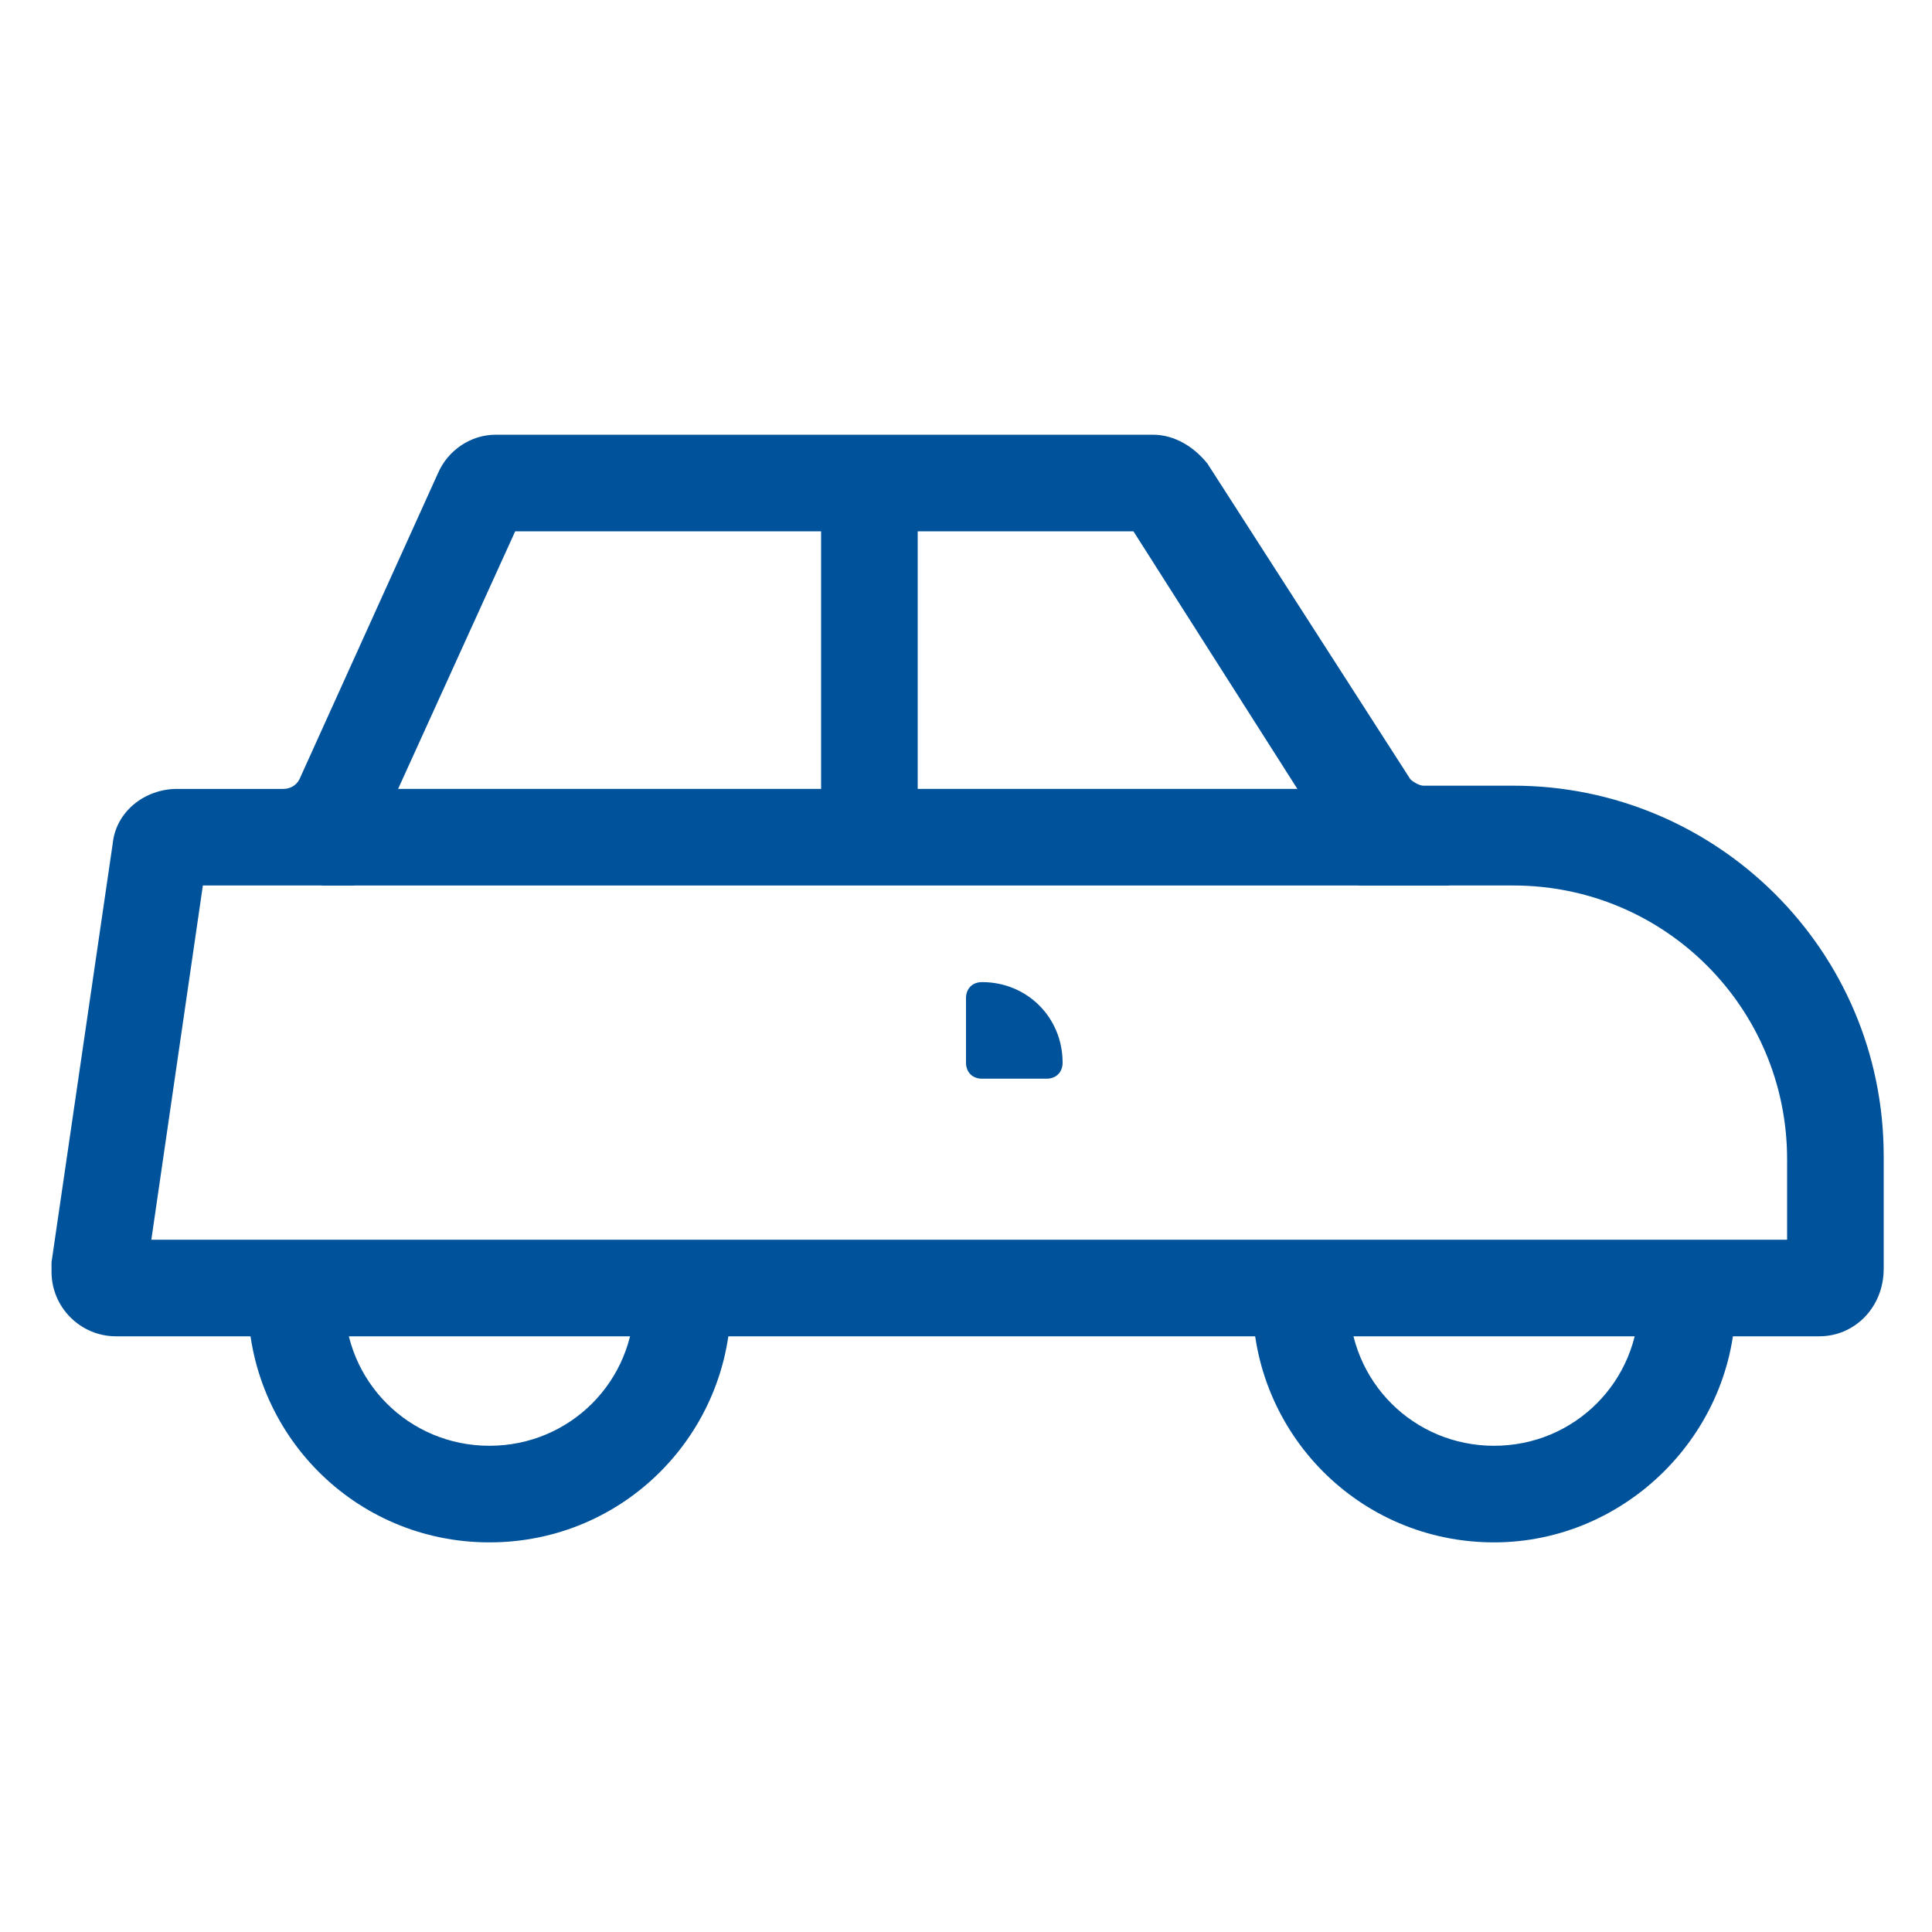
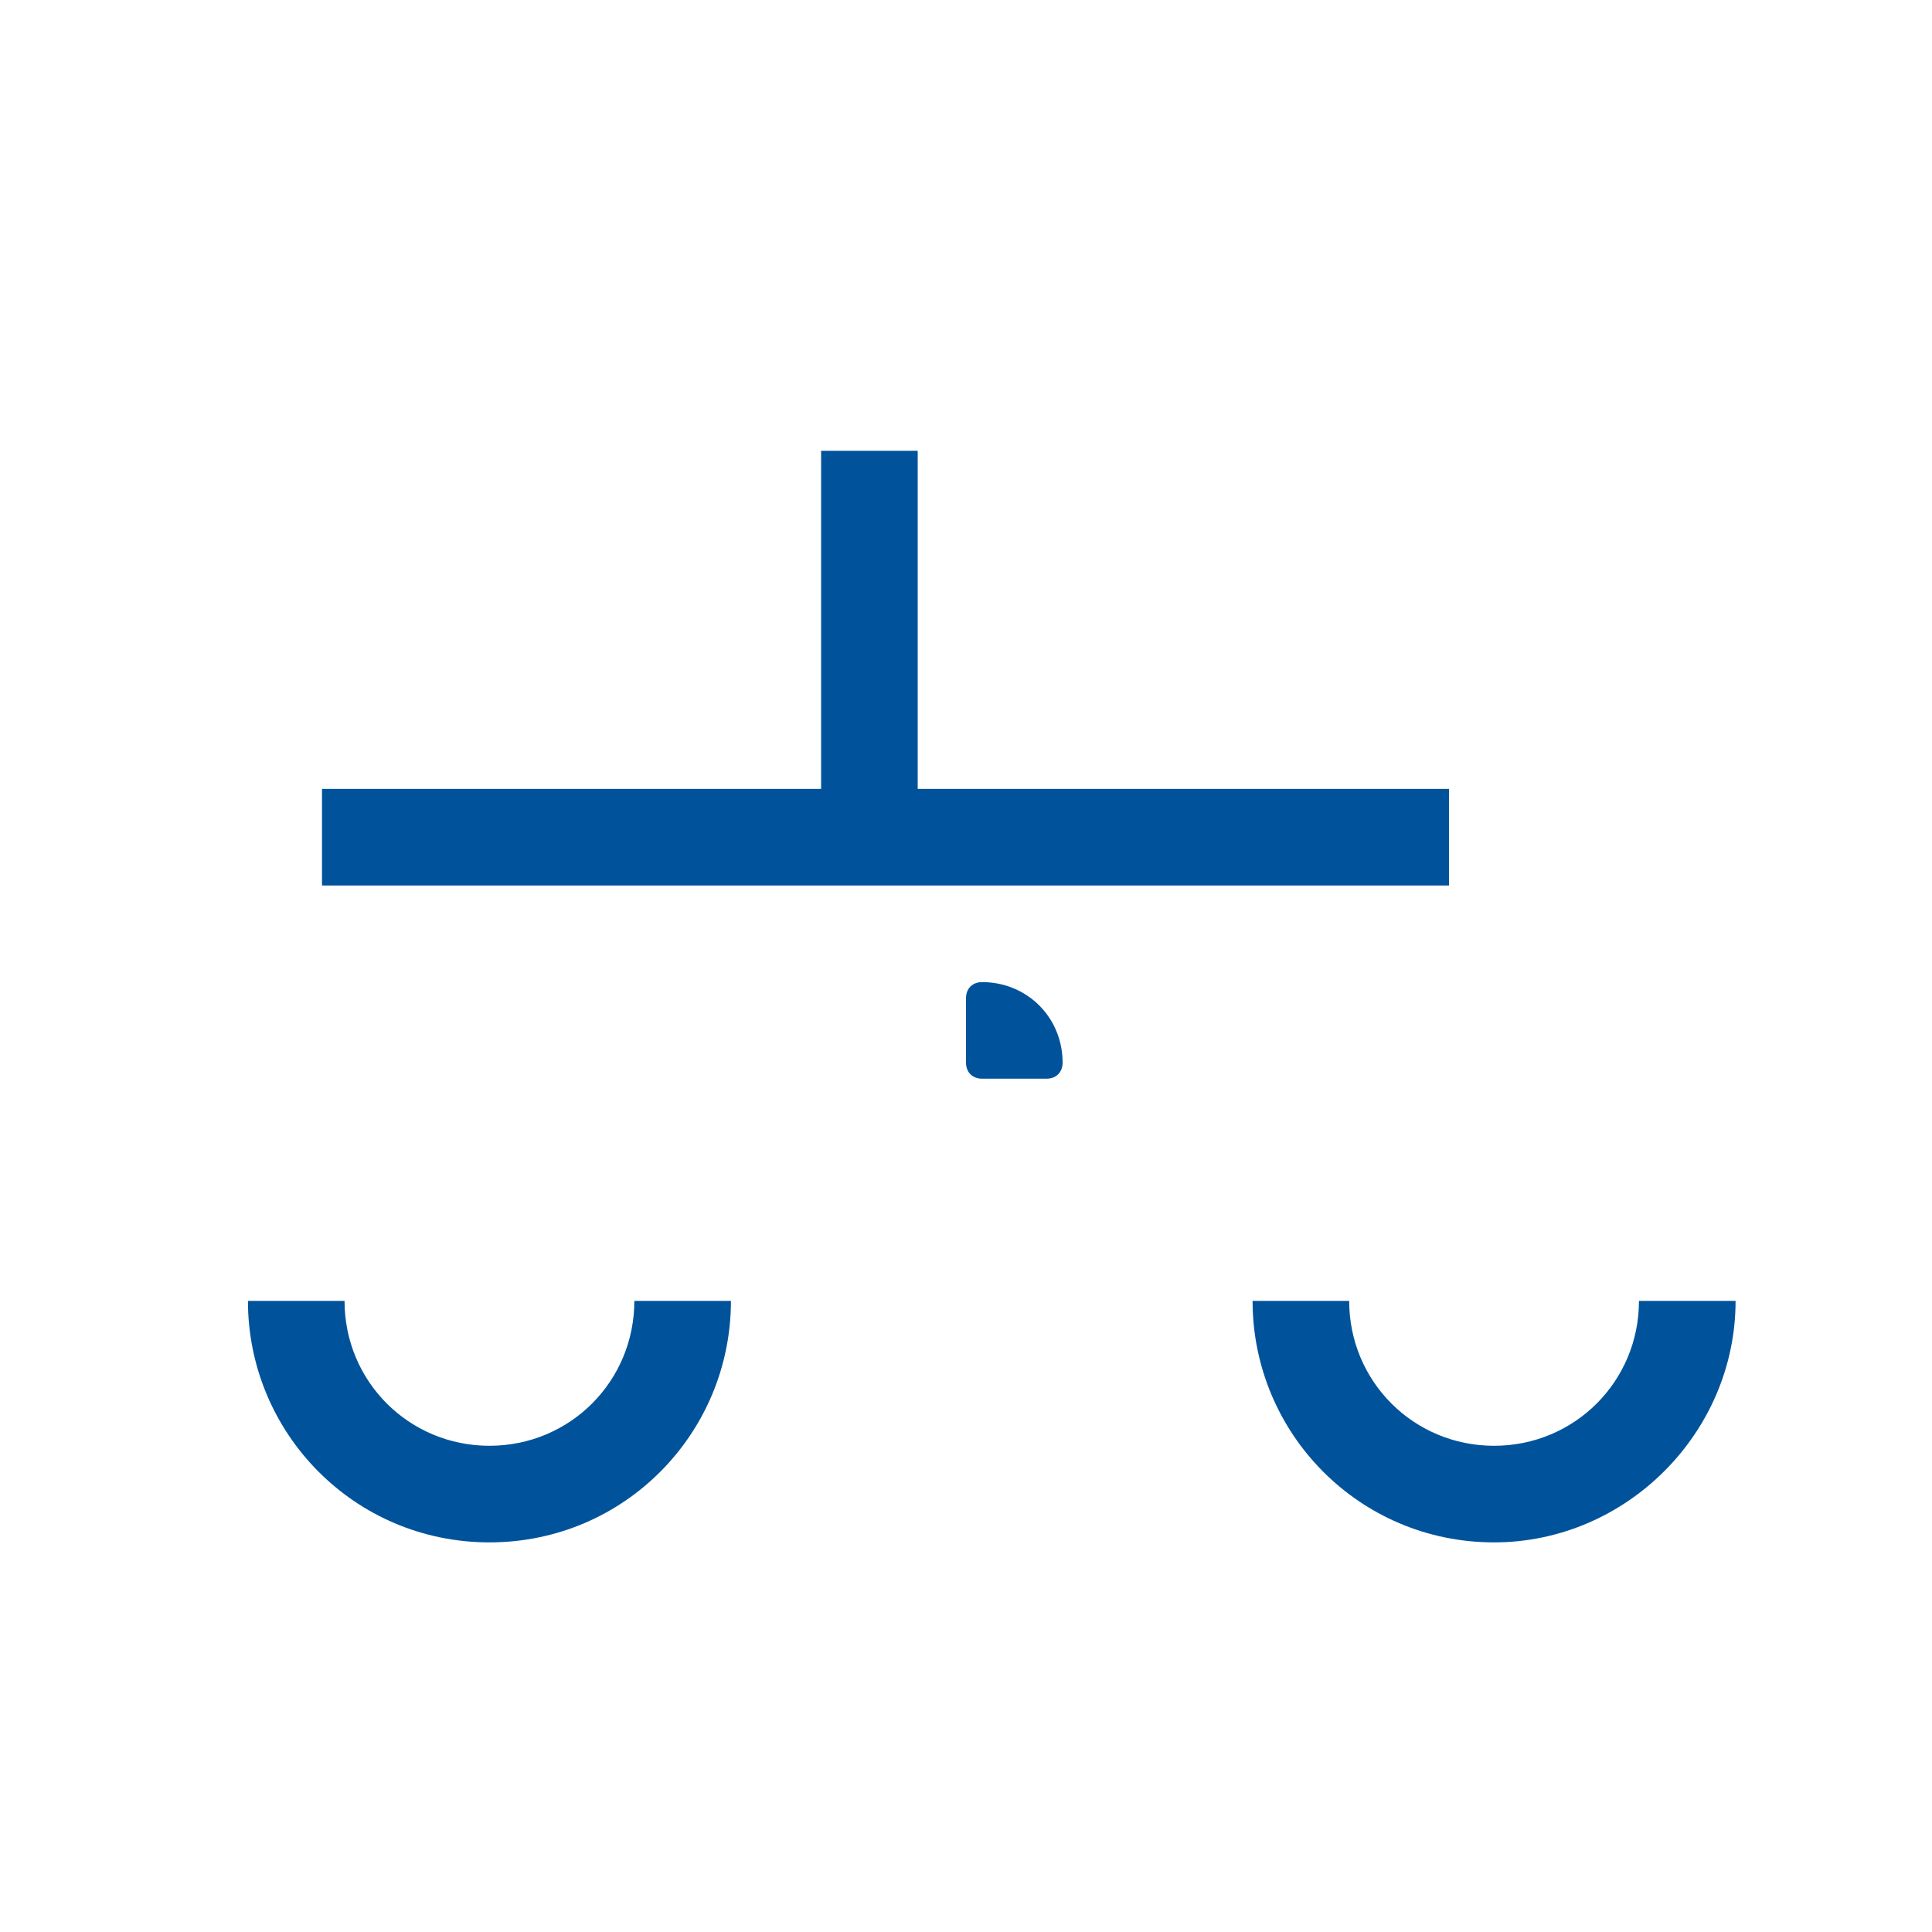
<svg xmlns="http://www.w3.org/2000/svg" id="eps" viewBox="0 0 60 60">
  <style>.st0{fill:#00539b}</style>
  <path class="st0" d="M10 24.5h35v3H10z" />
  <path class="st0" d="M25.5 14h3v12h-3zM32.5 33.5h-2c-.3 0-.5-.2-.5-.5v-2c0-.3.2-.5.5-.5 1.4 0 2.5 1.1 2.5 2.5 0 .3-.2.5-.5.5zM15.2 47.9c-4.2 0-7.5-3.4-7.5-7.5h3c0 2.5 2 4.5 4.5 4.5s4.5-2 4.5-4.5h3c0 4.1-3.3 7.5-7.5 7.5zM46.4 47.9c-4.2 0-7.5-3.4-7.5-7.5h3c0 2.5 2 4.5 4.5 4.5s4.5-2 4.5-4.5h3c0 4.1-3.4 7.5-7.5 7.5z" />
-   <path class="st0" d="M56.5 41.5H3.6c-1.1 0-2-.9-2-2v-.3l1.9-13c.1-1 1-1.7 2-1.7h3.3c.2 0 .4-.1.5-.3l4.3-9.5c.3-.7 1-1.2 1.8-1.2h20.4c.7 0 1.3.4 1.7.9l6.3 9.8c.1.1.3.2.4.2H47c6.3 0 11.5 5.1 11.5 11.5v3.5c0 1.2-.9 2.1-2 2.1zm-51.8-3h50.8V36c0-4.7-3.8-8.5-8.5-8.5h-4.8l-7-11H16l-5 11H6.3l-1.6 11z" />
</svg>